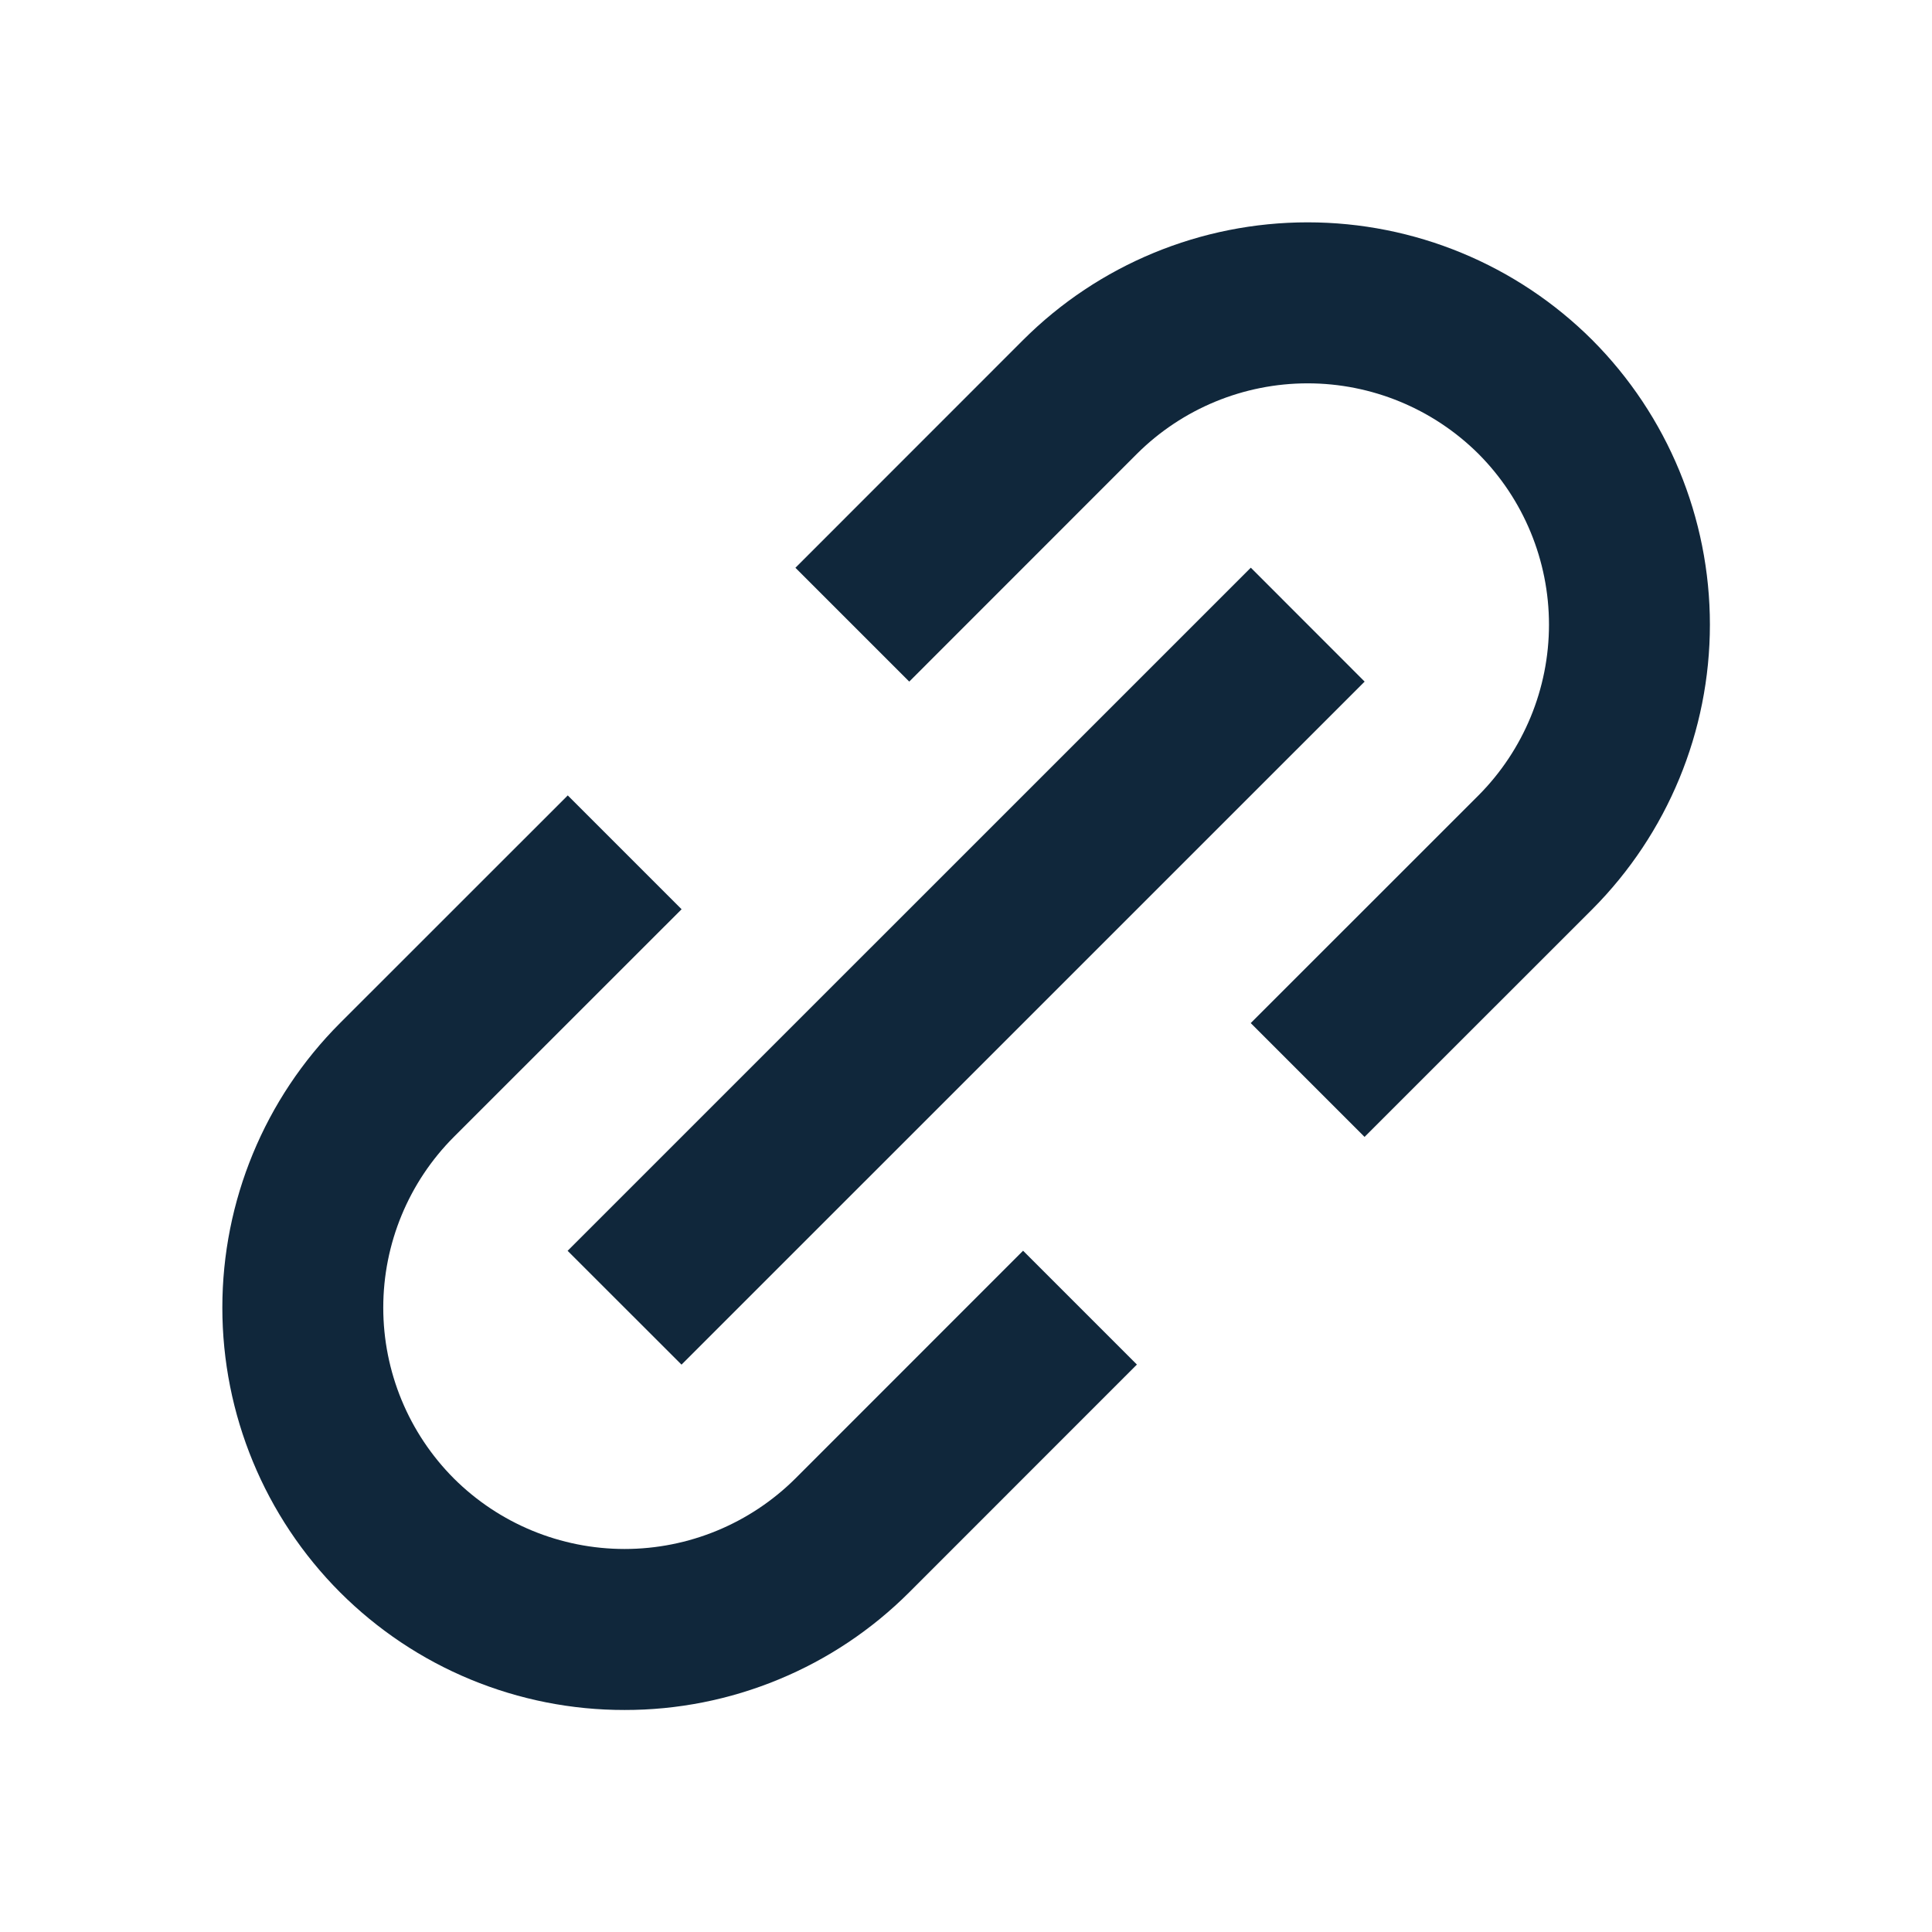
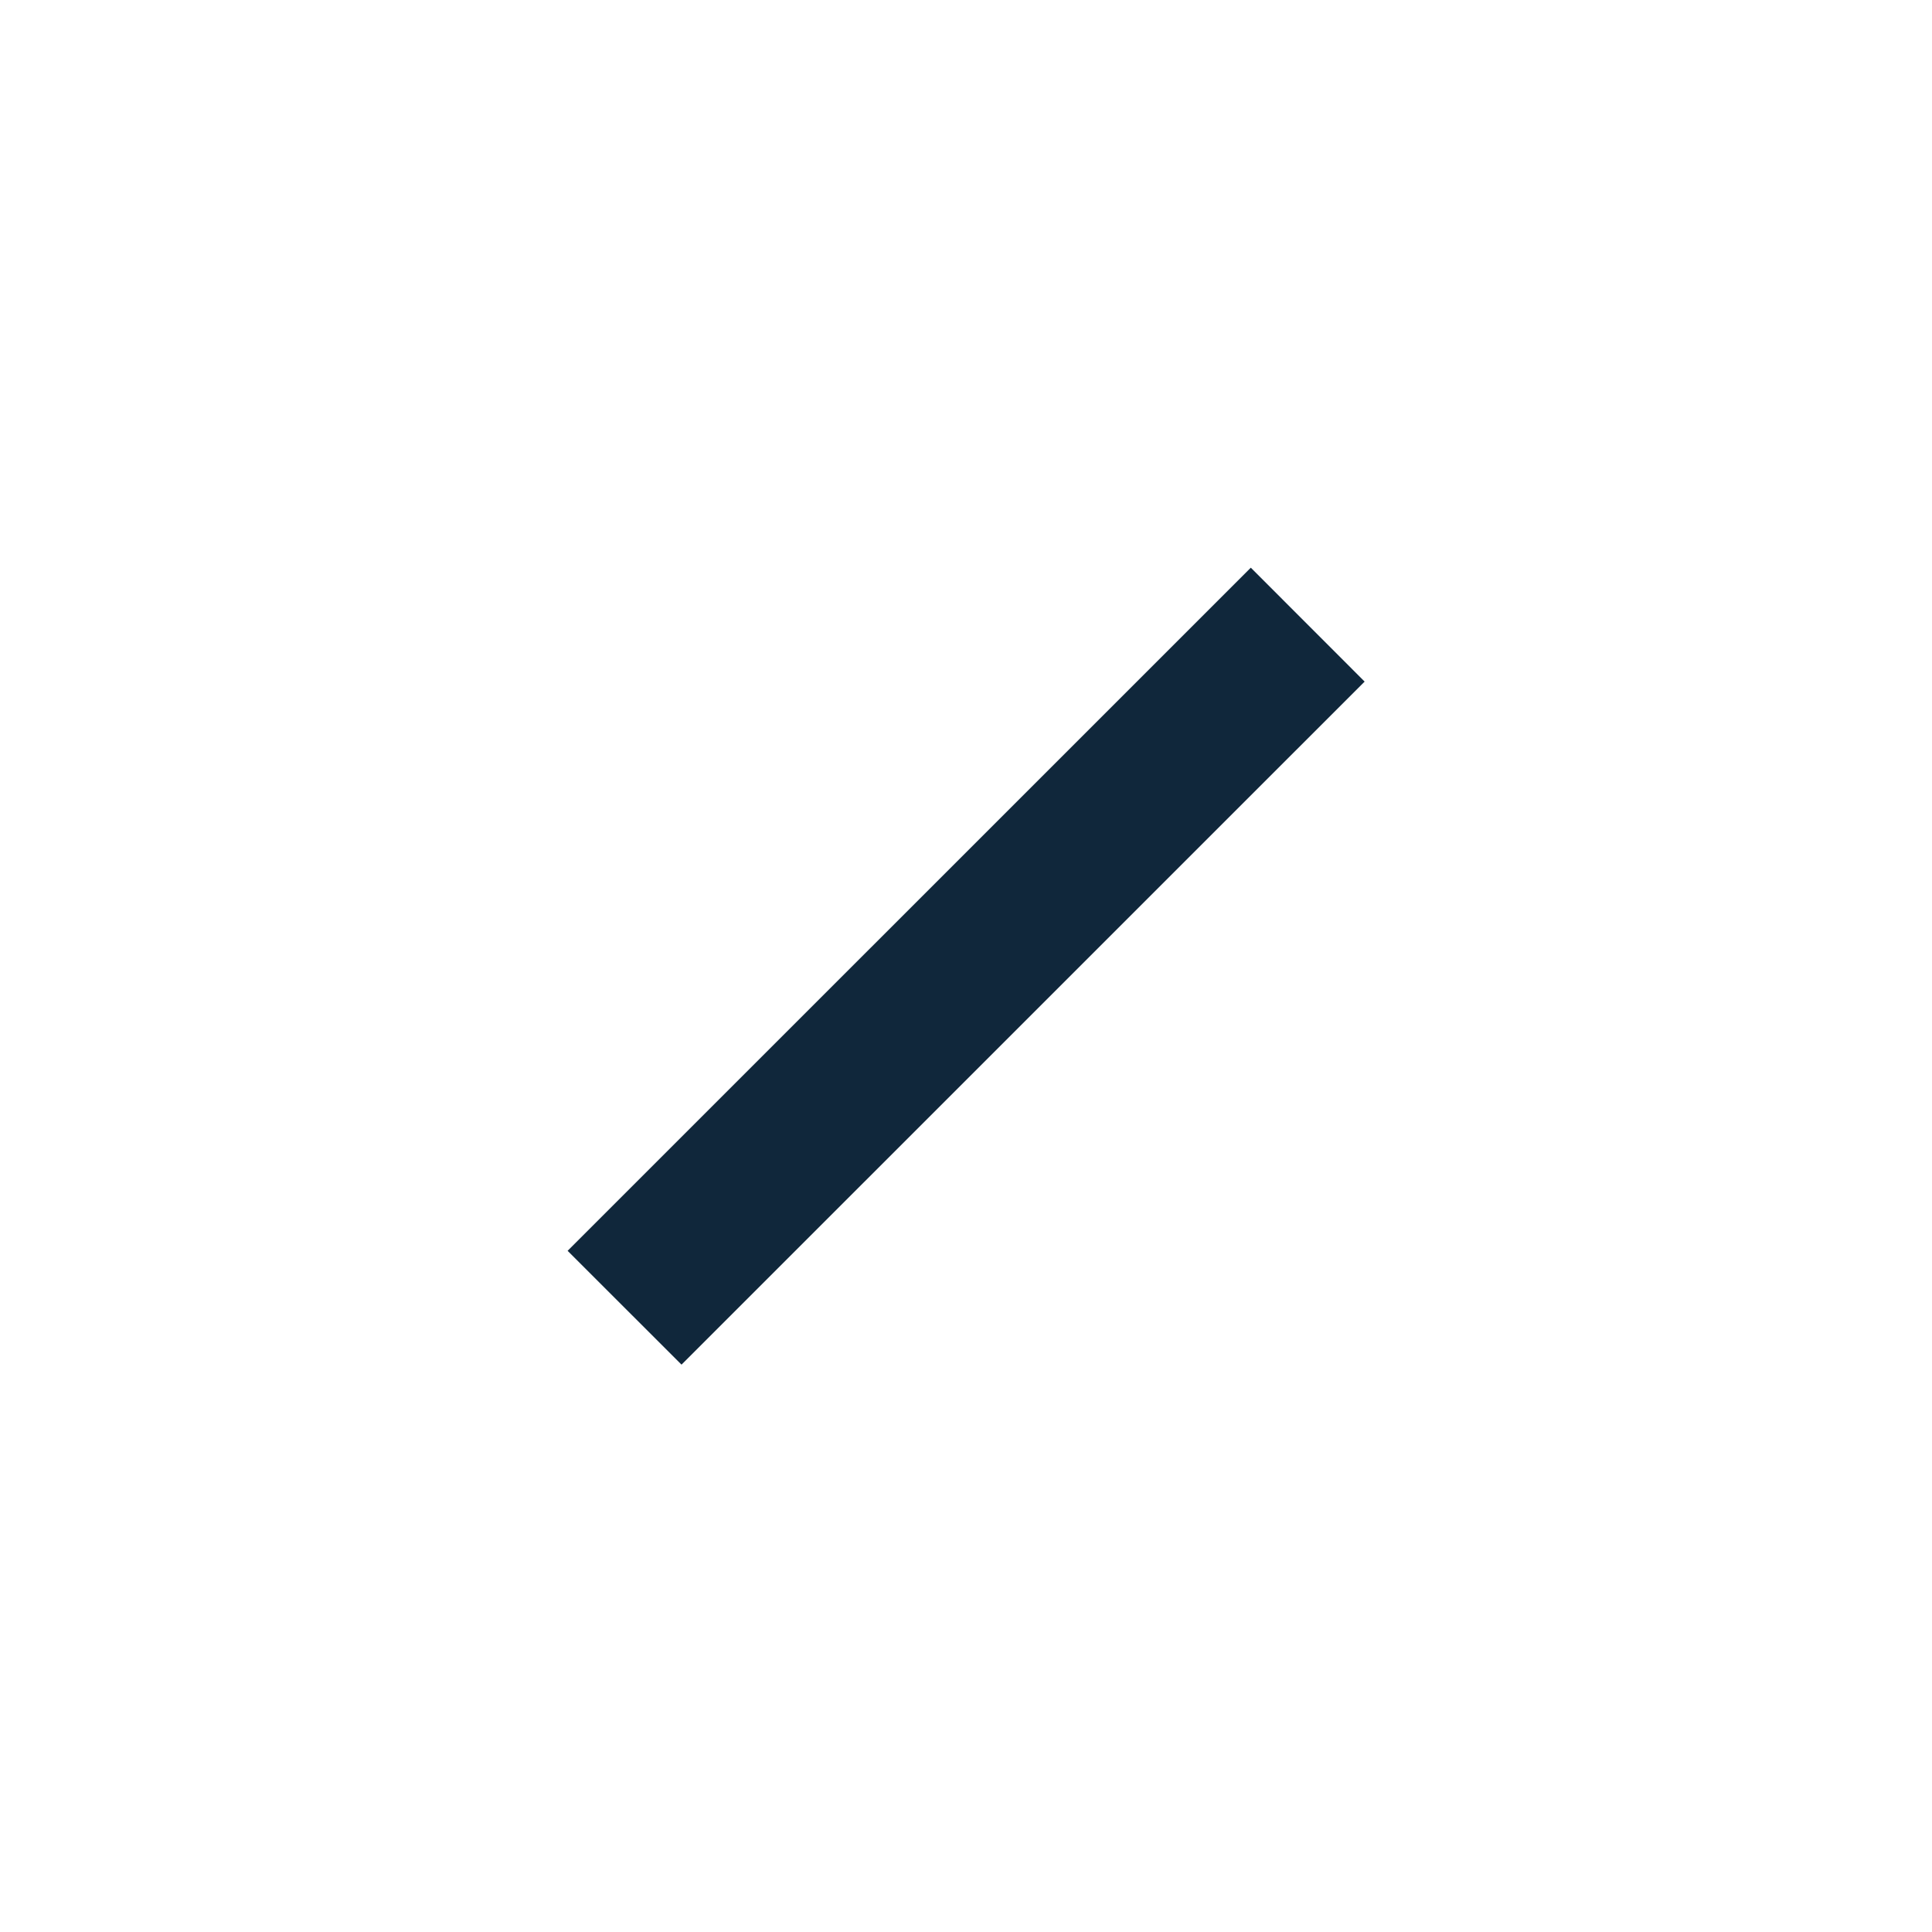
<svg xmlns="http://www.w3.org/2000/svg" width="24" height="24" viewBox="0 0 24 24" fill="none">
  <g id="Icon / link-alt">
    <g id="icon">
-       <path d="M4.224 19.78C4.688 20.244 5.239 20.613 5.845 20.863C6.452 21.114 7.102 21.243 7.759 21.242C8.415 21.243 9.066 21.114 9.672 20.863C10.279 20.613 10.831 20.244 11.295 19.78L14.123 16.951L12.709 15.537L9.881 18.366C9.317 18.927 8.554 19.242 7.759 19.242C6.964 19.242 6.201 18.927 5.638 18.366C5.076 17.802 4.761 17.04 4.761 16.244C4.761 15.449 5.076 14.686 5.638 14.123L8.467 11.295L7.053 9.881L4.224 12.709C3.287 13.647 2.762 14.919 2.762 16.244C2.762 17.57 3.287 18.841 4.224 19.78ZM19.78 11.295C20.715 10.356 21.241 9.085 21.241 7.759C21.241 6.434 20.715 5.162 19.78 4.224C18.841 3.287 17.57 2.762 16.244 2.762C14.919 2.762 13.647 3.287 12.709 4.224L9.881 7.053L11.295 8.467L14.123 5.638C14.686 5.077 15.449 4.762 16.244 4.762C17.039 4.762 17.802 5.077 18.366 5.638C18.927 6.201 19.242 6.964 19.242 7.759C19.242 8.555 18.927 9.317 18.366 9.881L15.537 12.709L16.951 14.123L19.78 11.295Z" fill="#10273B" />
      <path d="M8.466 16.952L7.051 15.538L15.538 7.052L16.952 8.467L8.466 16.952Z" fill="#10273B" />
    </g>
  </g>
</svg>